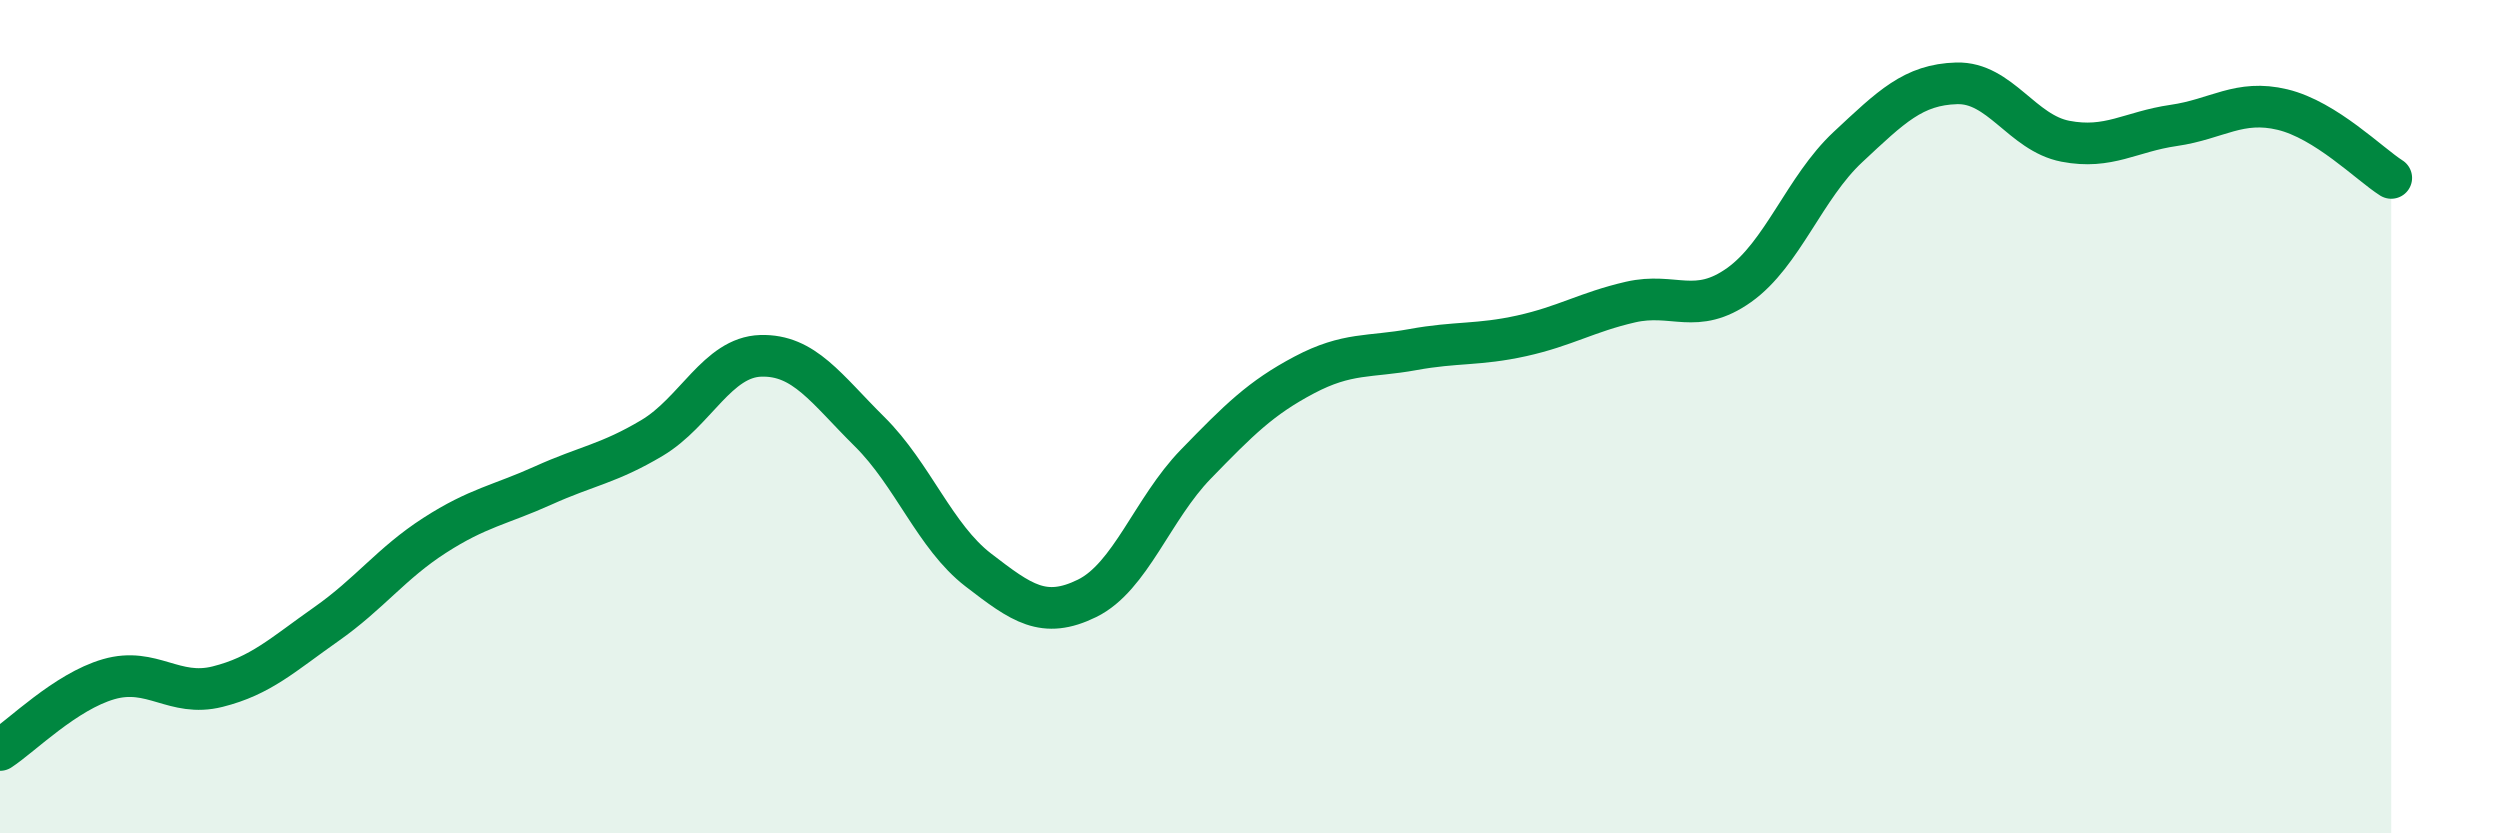
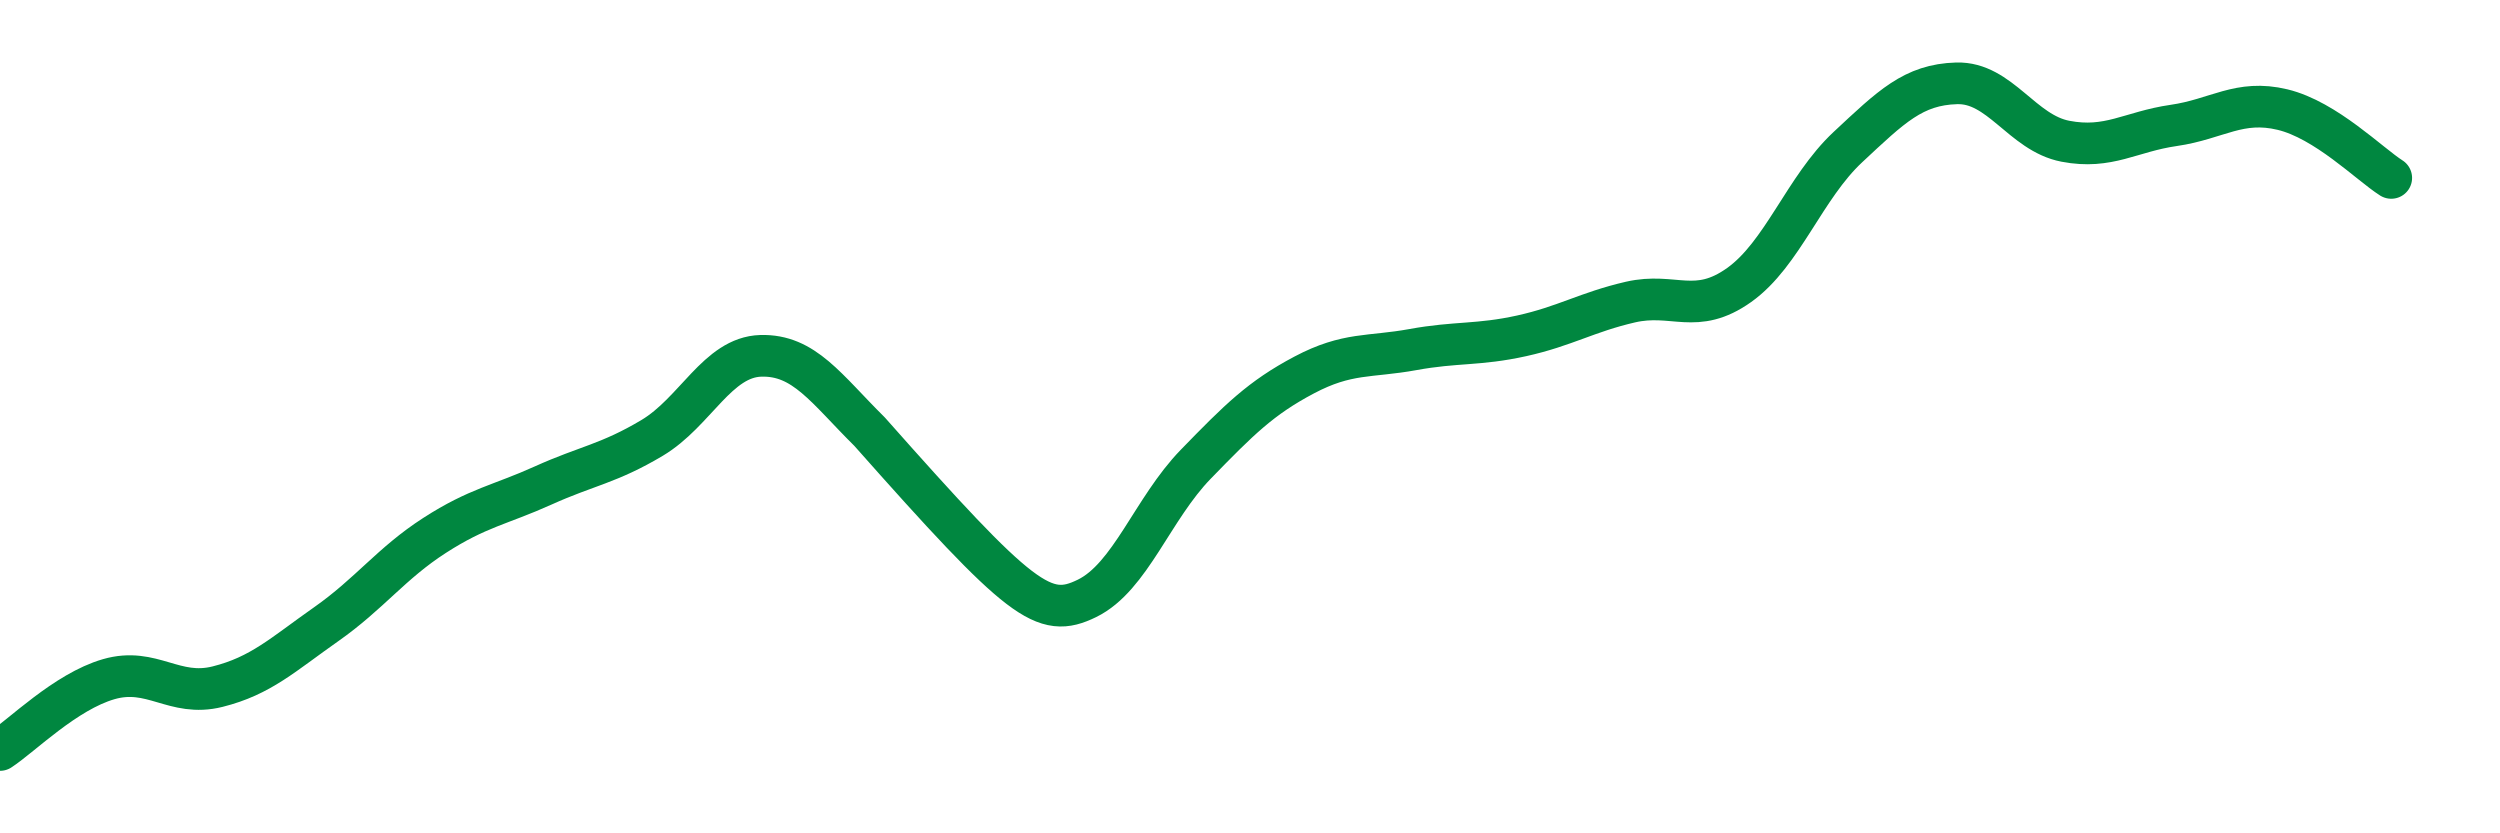
<svg xmlns="http://www.w3.org/2000/svg" width="60" height="20" viewBox="0 0 60 20">
-   <path d="M 0,18 C 0.52,17.66 1.57,16.6 2.61,16.3 C 3.65,16 4.18,16.74 5.22,16.48 C 6.26,16.22 6.79,15.71 7.83,14.98 C 8.87,14.25 9.39,13.52 10.43,12.85 C 11.47,12.18 12,12.12 13.04,11.65 C 14.08,11.18 14.61,11.13 15.65,10.51 C 16.69,9.89 17.22,8.57 18.26,8.54 C 19.3,8.51 19.83,9.33 20.87,10.36 C 21.91,11.39 22.44,12.88 23.48,13.68 C 24.52,14.48 25.05,14.87 26.09,14.36 C 27.13,13.85 27.66,12.21 28.7,11.14 C 29.74,10.07 30.26,9.55 31.3,9 C 32.34,8.45 32.87,8.58 33.91,8.39 C 34.95,8.2 35.48,8.29 36.52,8.06 C 37.56,7.83 38.09,7.49 39.13,7.25 C 40.17,7.01 40.7,7.58 41.74,6.84 C 42.78,6.1 43.31,4.5 44.35,3.53 C 45.39,2.56 45.92,2.03 46.96,2 C 48,1.97 48.53,3.19 49.57,3.39 C 50.61,3.59 51.13,3.16 52.17,3.01 C 53.21,2.86 53.74,2.38 54.78,2.63 C 55.82,2.88 56.87,3.94 57.39,4.27L57.39 20L0 20Z" fill="#008740" opacity="0.1" stroke-linecap="round" stroke-linejoin="round" />
-   <path d="M 0,18 C 0.52,17.66 1.57,16.6 2.61,16.3 C 3.65,16 4.18,16.74 5.22,16.48 C 6.26,16.22 6.79,15.71 7.83,14.98 C 8.87,14.25 9.39,13.52 10.43,12.85 C 11.47,12.18 12,12.12 13.04,11.65 C 14.08,11.18 14.61,11.13 15.65,10.51 C 16.69,9.89 17.22,8.57 18.26,8.54 C 19.3,8.51 19.83,9.33 20.87,10.36 C 21.91,11.39 22.44,12.88 23.48,13.68 C 24.52,14.48 25.05,14.87 26.09,14.36 C 27.13,13.85 27.66,12.21 28.7,11.14 C 29.74,10.07 30.26,9.55 31.3,9 C 32.34,8.45 32.87,8.58 33.91,8.39 C 34.95,8.2 35.48,8.29 36.52,8.06 C 37.56,7.83 38.09,7.49 39.13,7.25 C 40.17,7.01 40.7,7.58 41.74,6.84 C 42.78,6.1 43.31,4.5 44.35,3.53 C 45.39,2.56 45.92,2.03 46.96,2 C 48,1.97 48.53,3.19 49.57,3.39 C 50.61,3.59 51.13,3.16 52.17,3.01 C 53.21,2.86 53.74,2.38 54.78,2.63 C 55.82,2.88 56.87,3.94 57.39,4.27" stroke="#008740" stroke-width="1" fill="none" stroke-linecap="round" stroke-linejoin="round" />
+   <path d="M 0,18 C 0.52,17.66 1.57,16.6 2.61,16.3 C 3.65,16 4.18,16.74 5.22,16.48 C 6.26,16.22 6.79,15.71 7.83,14.98 C 8.87,14.25 9.39,13.52 10.43,12.85 C 11.47,12.18 12,12.12 13.04,11.65 C 14.08,11.18 14.61,11.13 15.65,10.51 C 16.69,9.89 17.22,8.57 18.26,8.54 C 19.3,8.51 19.83,9.33 20.87,10.36 C 24.52,14.48 25.05,14.87 26.09,14.36 C 27.13,13.85 27.66,12.21 28.7,11.14 C 29.74,10.07 30.26,9.55 31.3,9 C 32.34,8.45 32.87,8.58 33.91,8.39 C 34.95,8.2 35.48,8.29 36.52,8.06 C 37.56,7.83 38.09,7.49 39.13,7.25 C 40.17,7.01 40.7,7.58 41.74,6.84 C 42.78,6.1 43.31,4.5 44.35,3.53 C 45.39,2.56 45.92,2.03 46.96,2 C 48,1.97 48.53,3.19 49.57,3.39 C 50.61,3.59 51.13,3.16 52.17,3.01 C 53.21,2.86 53.74,2.38 54.78,2.63 C 55.82,2.88 56.87,3.94 57.39,4.27" stroke="#008740" stroke-width="1" fill="none" stroke-linecap="round" stroke-linejoin="round" />
</svg>